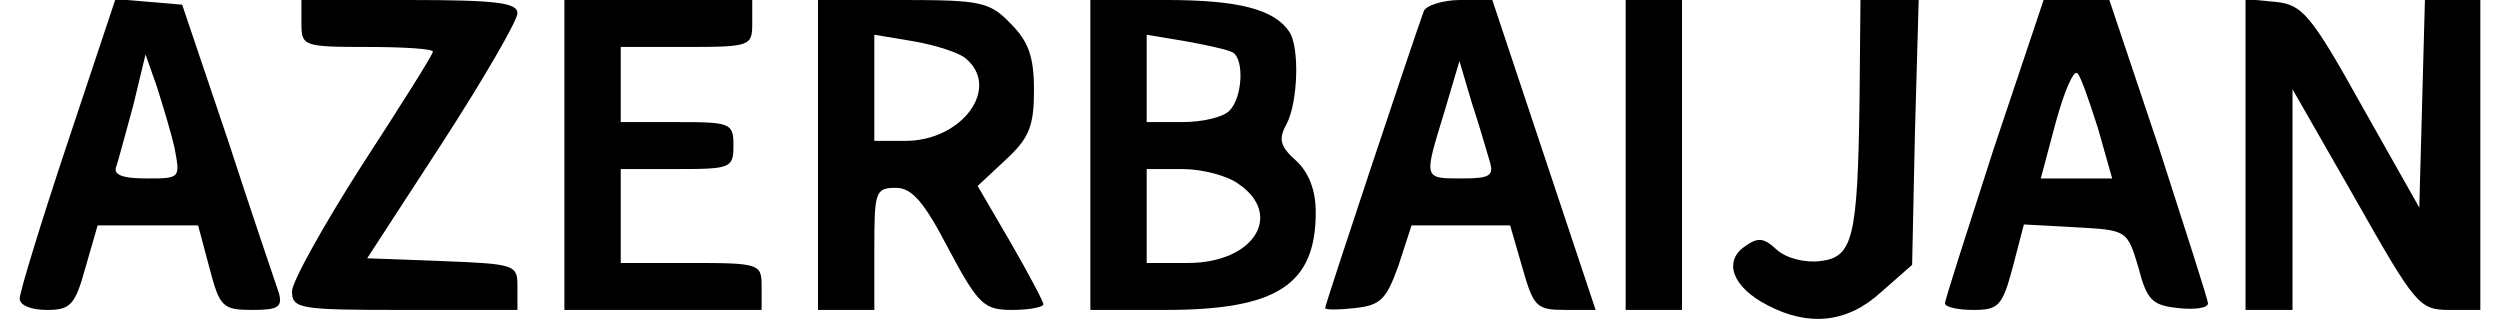
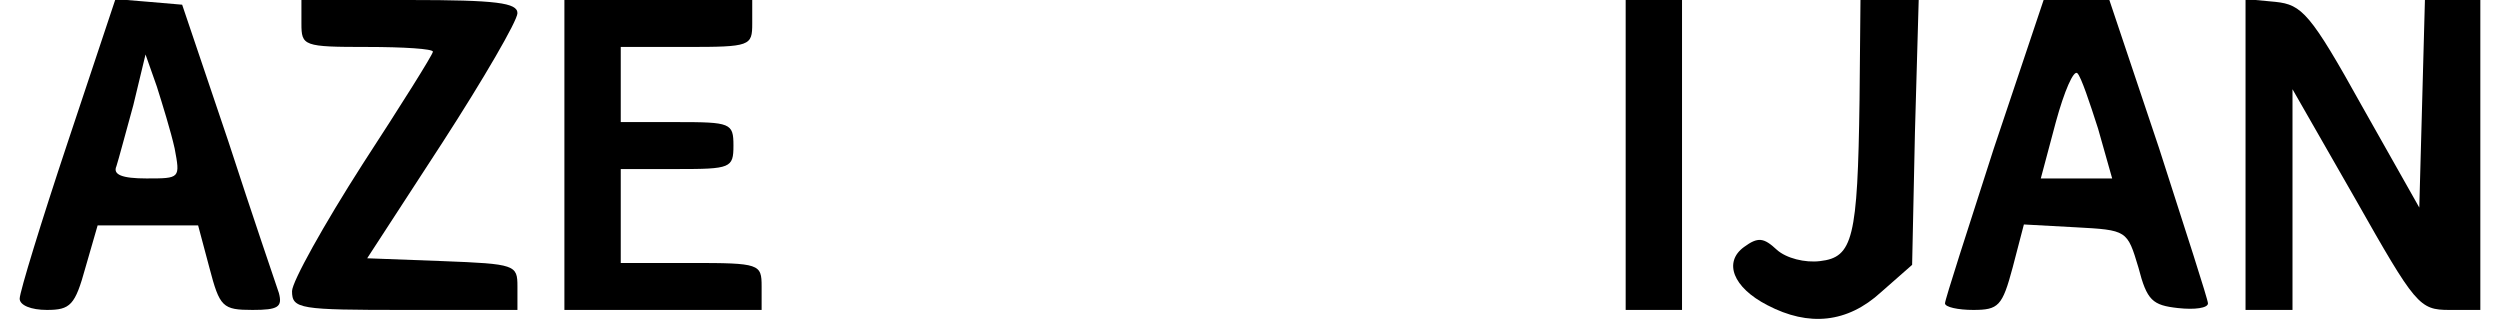
<svg xmlns="http://www.w3.org/2000/svg" version="1.0" width="261.1" height="33.35" viewBox="0 0 262 34" preserveAspectRatio="xMidYMid meet">
  <g transform="translate(0,34) scale(0.1,-0.1)" fill="#000000" stroke="none">
    <path d="M51 188 c-28 -84 -51 -159 -51 -166 0 -7 12 -12 29 -12 25 0 30 5 41 45 l13 45 53 0 54 0 12 -45 c11 -42 14 -45 46 -45 27 0 32 3 28 18 -3 9 -28 82 -54 162 l-49 145 -35 3 -36 3 -51 -153z m114 -6 c6 -32 6 -32 -30 -32 -26 0 -36 4 -32 13 2 6 10 36 18 65 l13 54 12 -34 c6 -19 15 -48 19 -66z" />
    <path d="M300 315 c0 -24 2 -25 70 -25 39 0 70 -2 70 -5 0 -3 -34 -57 -75 -120 -41 -64 -75 -125 -75 -135 0 -19 8 -20 120 -20 l120 0 0 25 c0 23 -2 24 -80 27 l-80 3 80 123 c44 68 80 130 80 138 0 11 -22 14 -115 14 l-115 0 0 -25z" />
    <path d="M580 175 l0 -165 105 0 105 0 0 25 c0 24 -2 25 -75 25 l-75 0 0 50 0 50 60 0 c57 0 60 1 60 25 0 24 -3 25 -60 25 l-60 0 0 40 0 40 70 0 c68 0 70 1 70 25 l0 25 -100 0 -100 0 0 -165z" />
-     <path d="M850 175 l0 -165 30 0 30 0 0 65 c0 61 1 65 23 65 17 0 30 -15 56 -65 32 -60 38 -65 68 -65 18 0 33 3 33 6 0 3 -16 33 -35 66 l-35 60 30 28 c25 23 30 36 30 74 0 36 -6 52 -25 71 -22 23 -32 25 -115 25 l-90 0 0 -165z m157 103 c38 -31 -3 -88 -64 -88 l-33 0 0 56 0 57 42 -7 c23 -4 48 -12 55 -18z" />
-     <path d="M1140 175 l0 -165 80 0 c119 0 160 27 160 104 0 23 -7 42 -21 55 -17 15 -19 23 -10 39 12 23 14 81 3 98 -16 24 -54 34 -131 34 l-81 0 0 -165z m152 109 c12 -8 10 -48 -4 -62 -7 -7 -29 -12 -50 -12 l-38 0 0 46 0 47 42 -7 c22 -4 45 -9 50 -12z m6 -140 c48 -33 16 -84 -54 -84 l-44 0 0 50 0 50 38 0 c21 0 48 -7 60 -16z" />
-     <path d="M1495 328 c-10 -27 -105 -312 -105 -316 0 -2 14 -2 32 0 27 3 33 9 46 45 l14 43 53 0 52 0 13 -45 c12 -42 15 -45 46 -45 l32 0 -55 165 -55 165 -34 0 c-19 0 -37 -6 -39 -12z m70 -159 c5 -16 1 -19 -29 -19 -42 0 -41 -1 -19 71 l16 54 13 -44 c8 -24 16 -52 19 -62z" />
    <path d="M1710 175 l0 -165 30 0 30 0 0 165 0 165 -30 0 -30 0 0 -165z" />
    <path d="M1959 233 c-2 -147 -7 -167 -42 -171 -16 -2 -36 3 -46 12 -14 13 -20 14 -35 3 -22 -16 -12 -43 25 -62 44 -23 85 -19 121 14 l33 29 3 141 4 141 -31 0 -31 0 -1 -107z" />
    <path d="M2102 182 c-28 -87 -52 -161 -52 -165 0 -4 14 -7 30 -7 27 0 31 4 42 45 l12 46 55 -3 c55 -3 55 -3 67 -43 9 -35 15 -40 42 -43 18 -2 32 0 32 5 0 4 -24 78 -52 165 l-53 158 -35 0 -35 0 -53 -158z m111 21 l15 -53 -38 0 -38 0 16 60 c9 33 19 56 23 52 4 -4 13 -31 22 -59z" />
-     <path d="M2370 176 l0 -166 25 0 25 0 0 118 0 117 67 -117 c64 -113 68 -118 100 -118 l33 0 0 165 0 165 -30 0 -29 0 -3 -111 -3 -110 -61 108 c-55 99 -64 108 -92 111 l-32 3 0 -165z" />
+     <path d="M2370 176 l0 -166 25 0 25 0 0 118 0 117 67 -117 c64 -113 68 -118 100 -118 l33 0 0 165 0 165 -30 0 -29 0 -3 -111 -3 -110 -61 108 c-55 99 -64 108 -92 111 l-32 3 0 -165" />
  </g>
</svg>